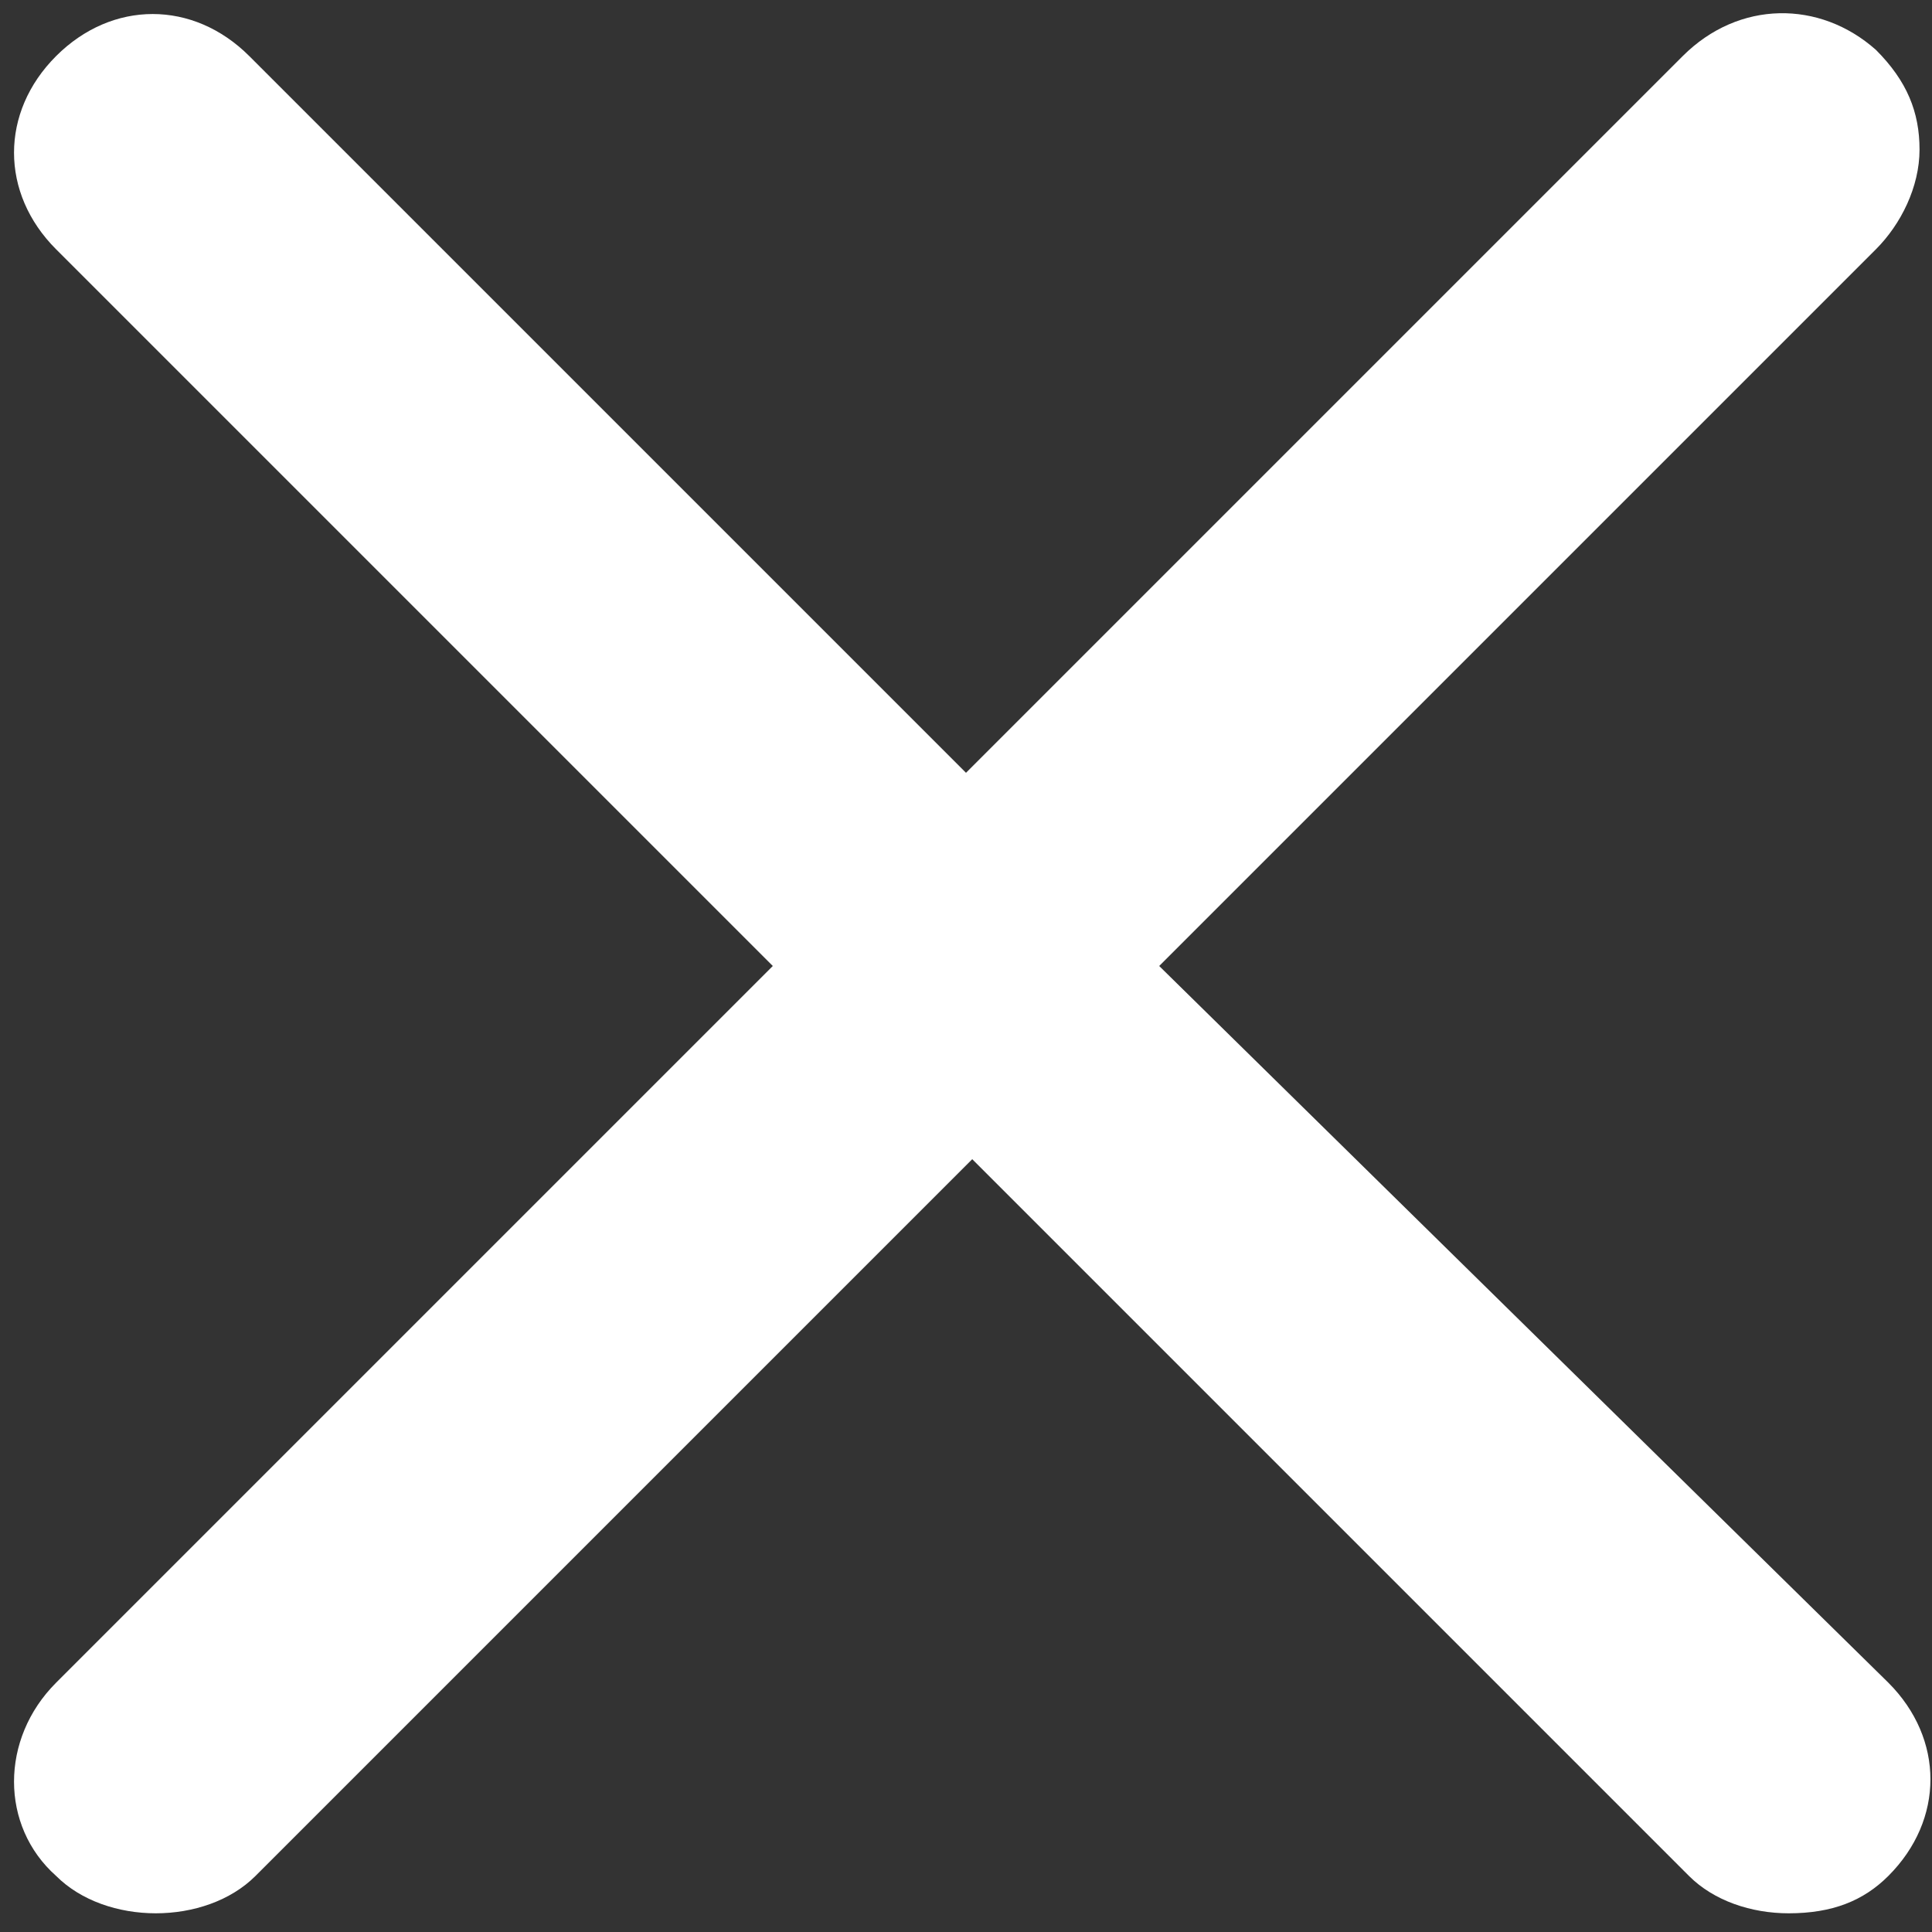
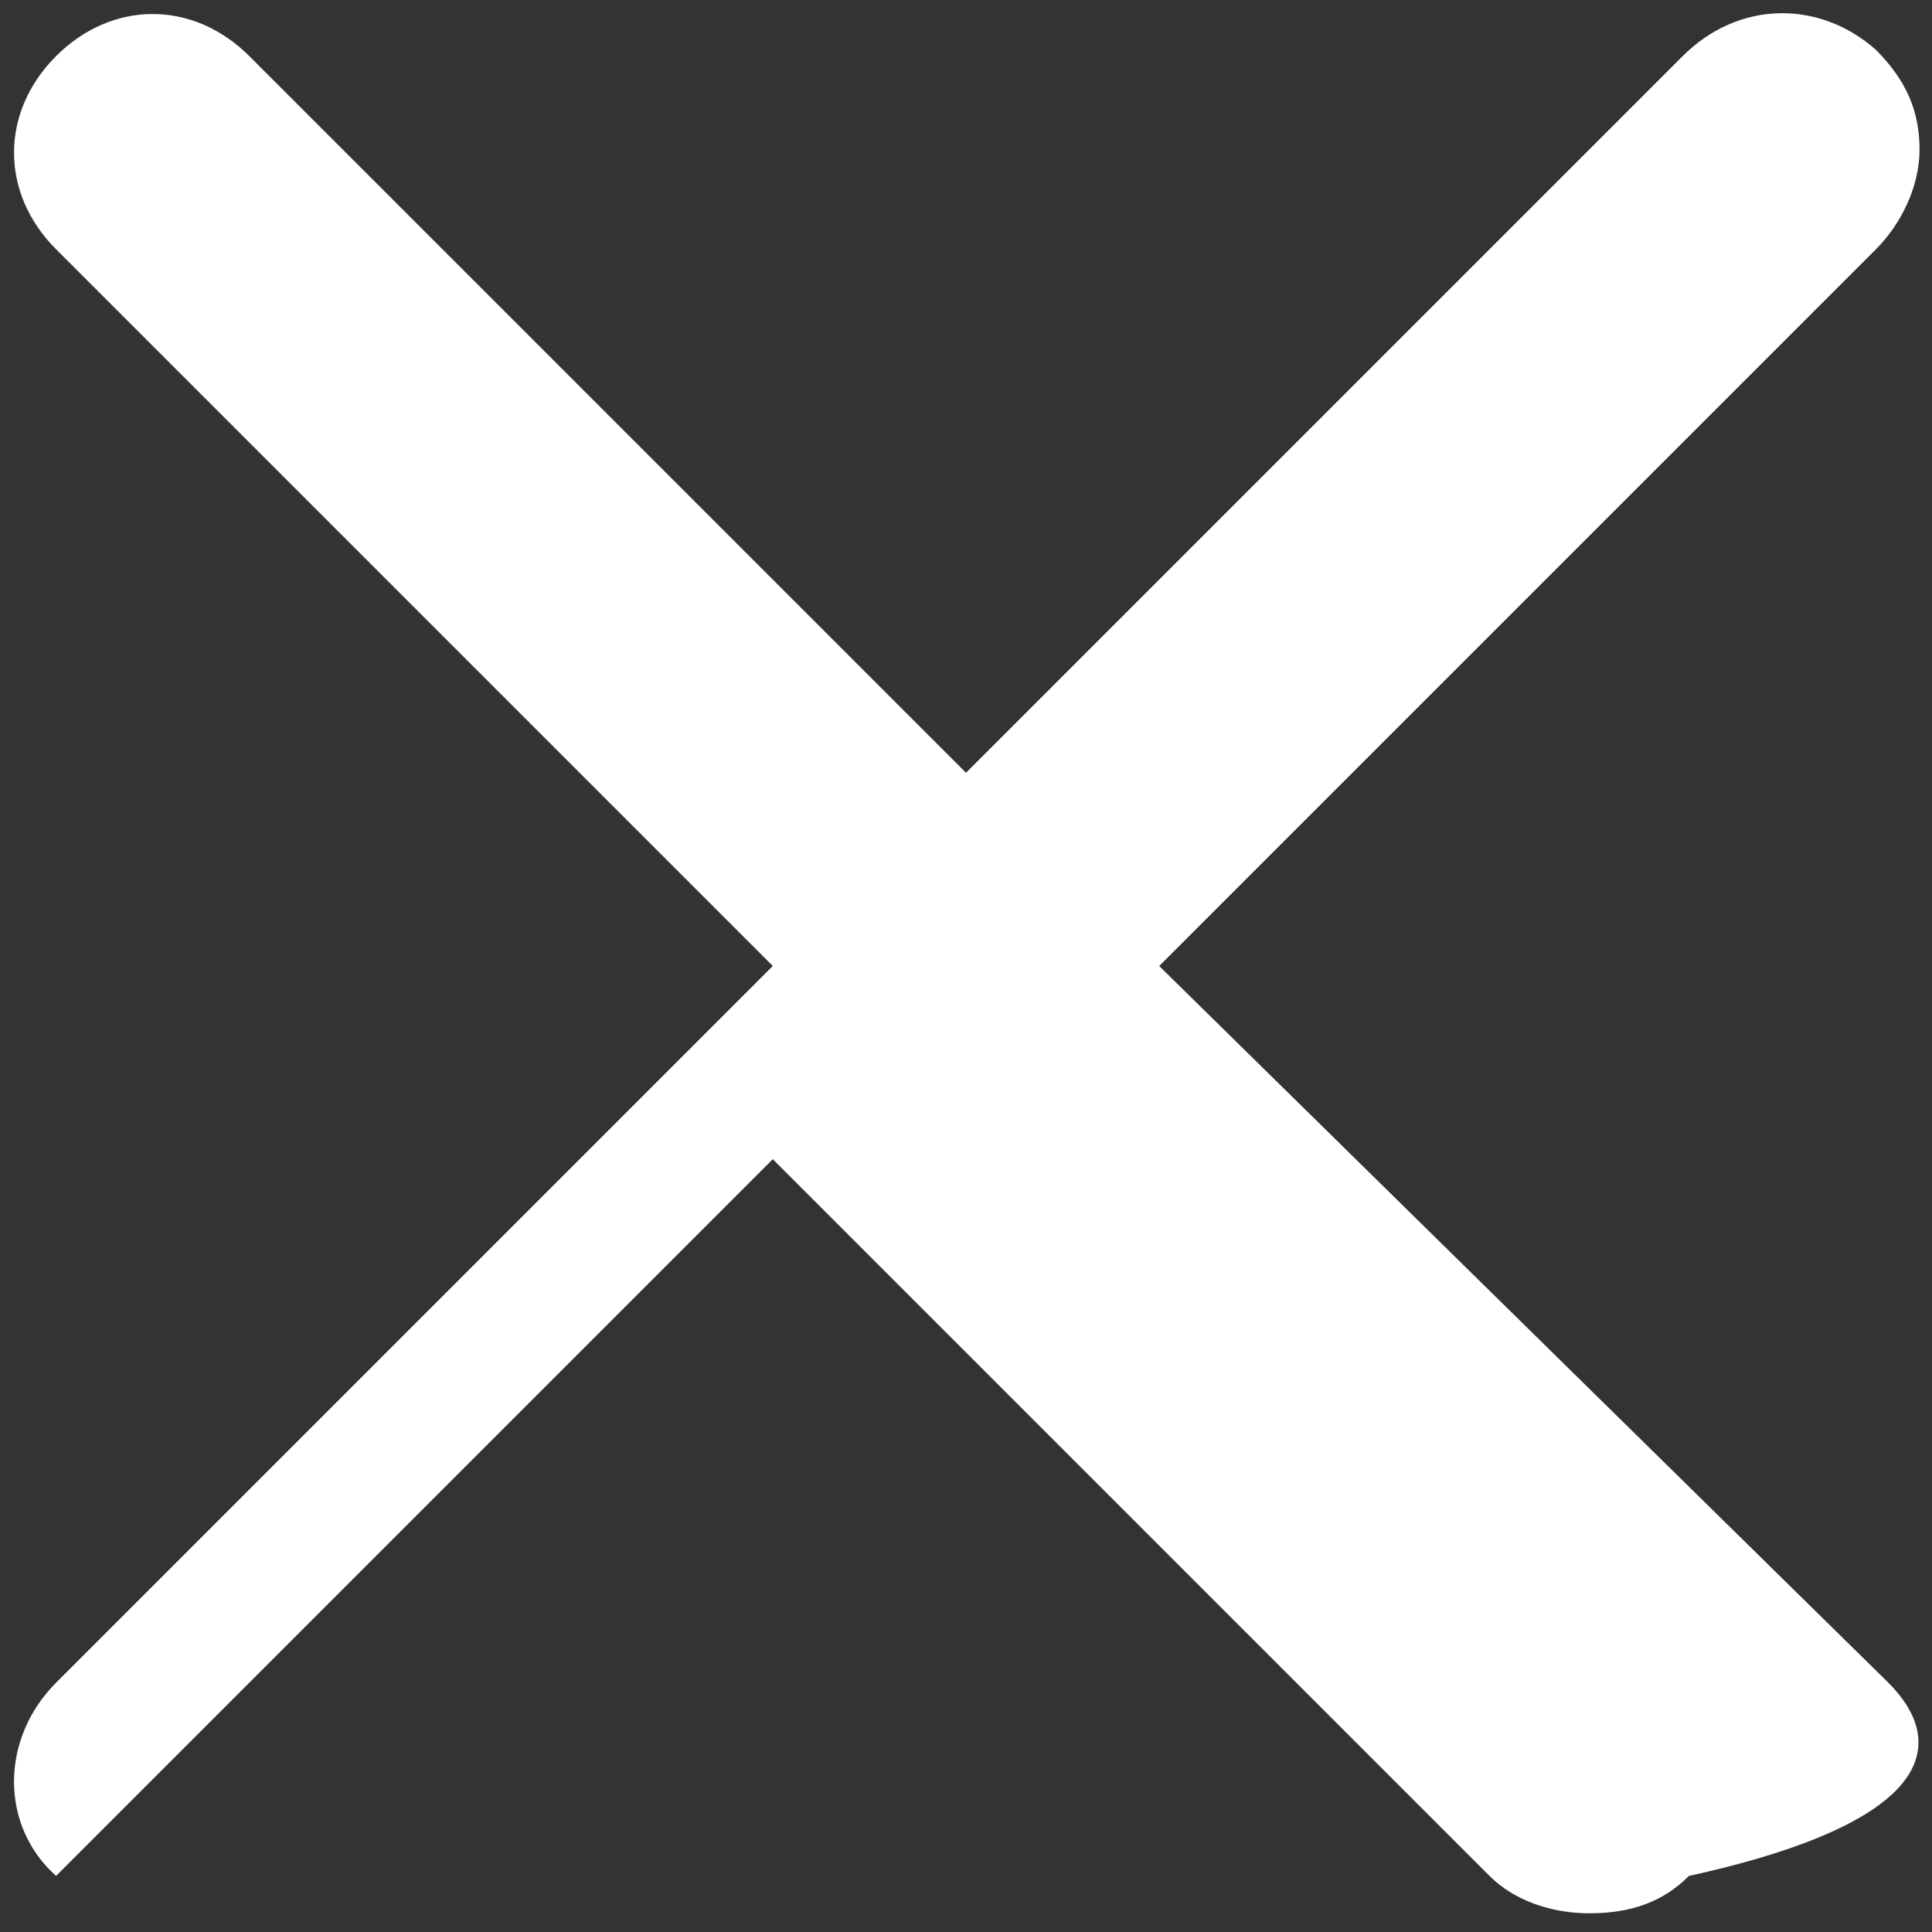
<svg xmlns="http://www.w3.org/2000/svg" version="1.1" id="レイヤー_1" x="0px" y="0px" viewBox="0 0 31 31" style="enable-background:new 0 0 31 31;" xml:space="preserve">
  <rect x="0" y="0" width="31" height="31" fill="#333333" stroke="none" />
  <style type="text/css">
	.st0{fill:#FFFFFF;}
</style>
-   <path class="st0" d="M30.3,27L18.6,15.5L30.1,4c0.4-0.4,0.7-1,0.7-1.6c0-0.6-0.2-1.1-0.7-1.6C29.2,0,27.9,0,27,0.9L15.5,12.4L4,0.9  C3.1,0,1.8,0,0.9,0.9C0,1.8,0,3.1,0.9,4l11.5,11.5L0.9,27c-0.9,0.9-0.9,2.3,0,3.1c0.8,0.8,2.4,0.8,3.2,0l11.5-11.5l11.5,11.5  c0.4,0.4,1,0.6,1.6,0.6c0.7,0,1.2-0.2,1.6-0.6C31.2,29.2,31.2,27.9,30.3,27z" />
+   <path class="st0" d="M30.3,27L18.6,15.5L30.1,4c0.4-0.4,0.7-1,0.7-1.6c0-0.6-0.2-1.1-0.7-1.6C29.2,0,27.9,0,27,0.9L15.5,12.4L4,0.9  C3.1,0,1.8,0,0.9,0.9C0,1.8,0,3.1,0.9,4l11.5,11.5L0.9,27c-0.9,0.9-0.9,2.3,0,3.1l11.5-11.5l11.5,11.5  c0.4,0.4,1,0.6,1.6,0.6c0.7,0,1.2-0.2,1.6-0.6C31.2,29.2,31.2,27.9,30.3,27z" />
</svg>